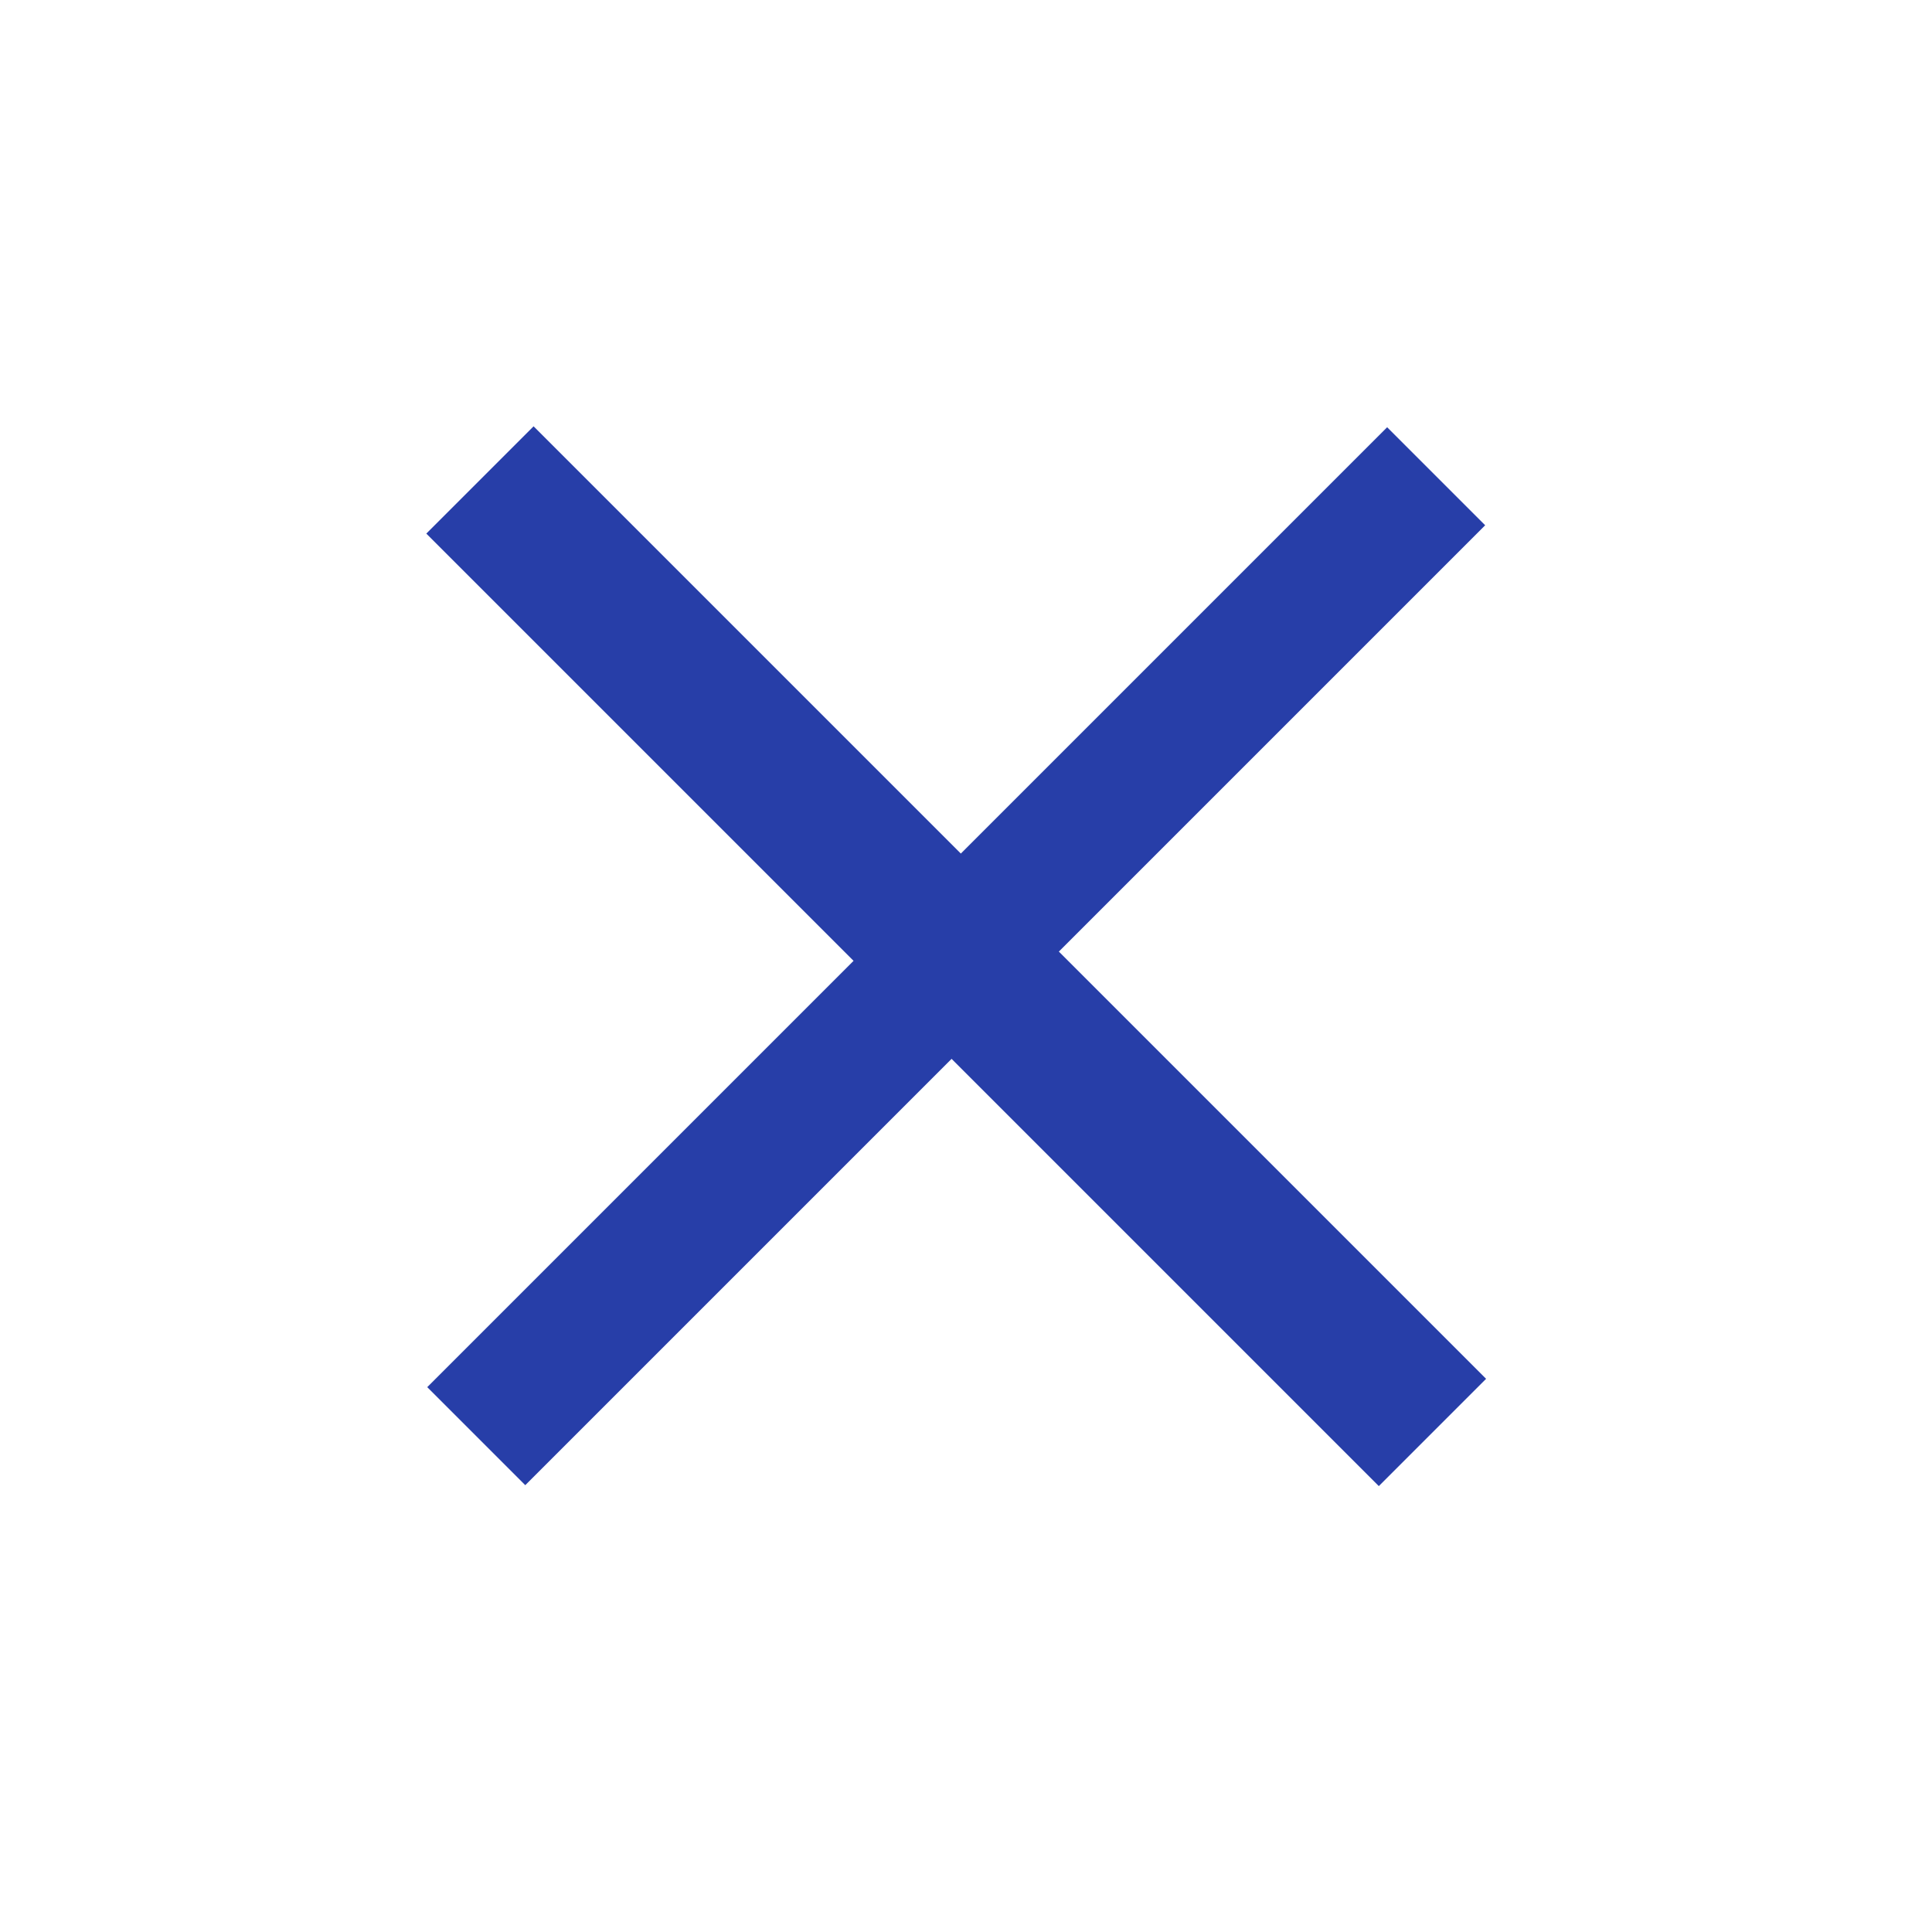
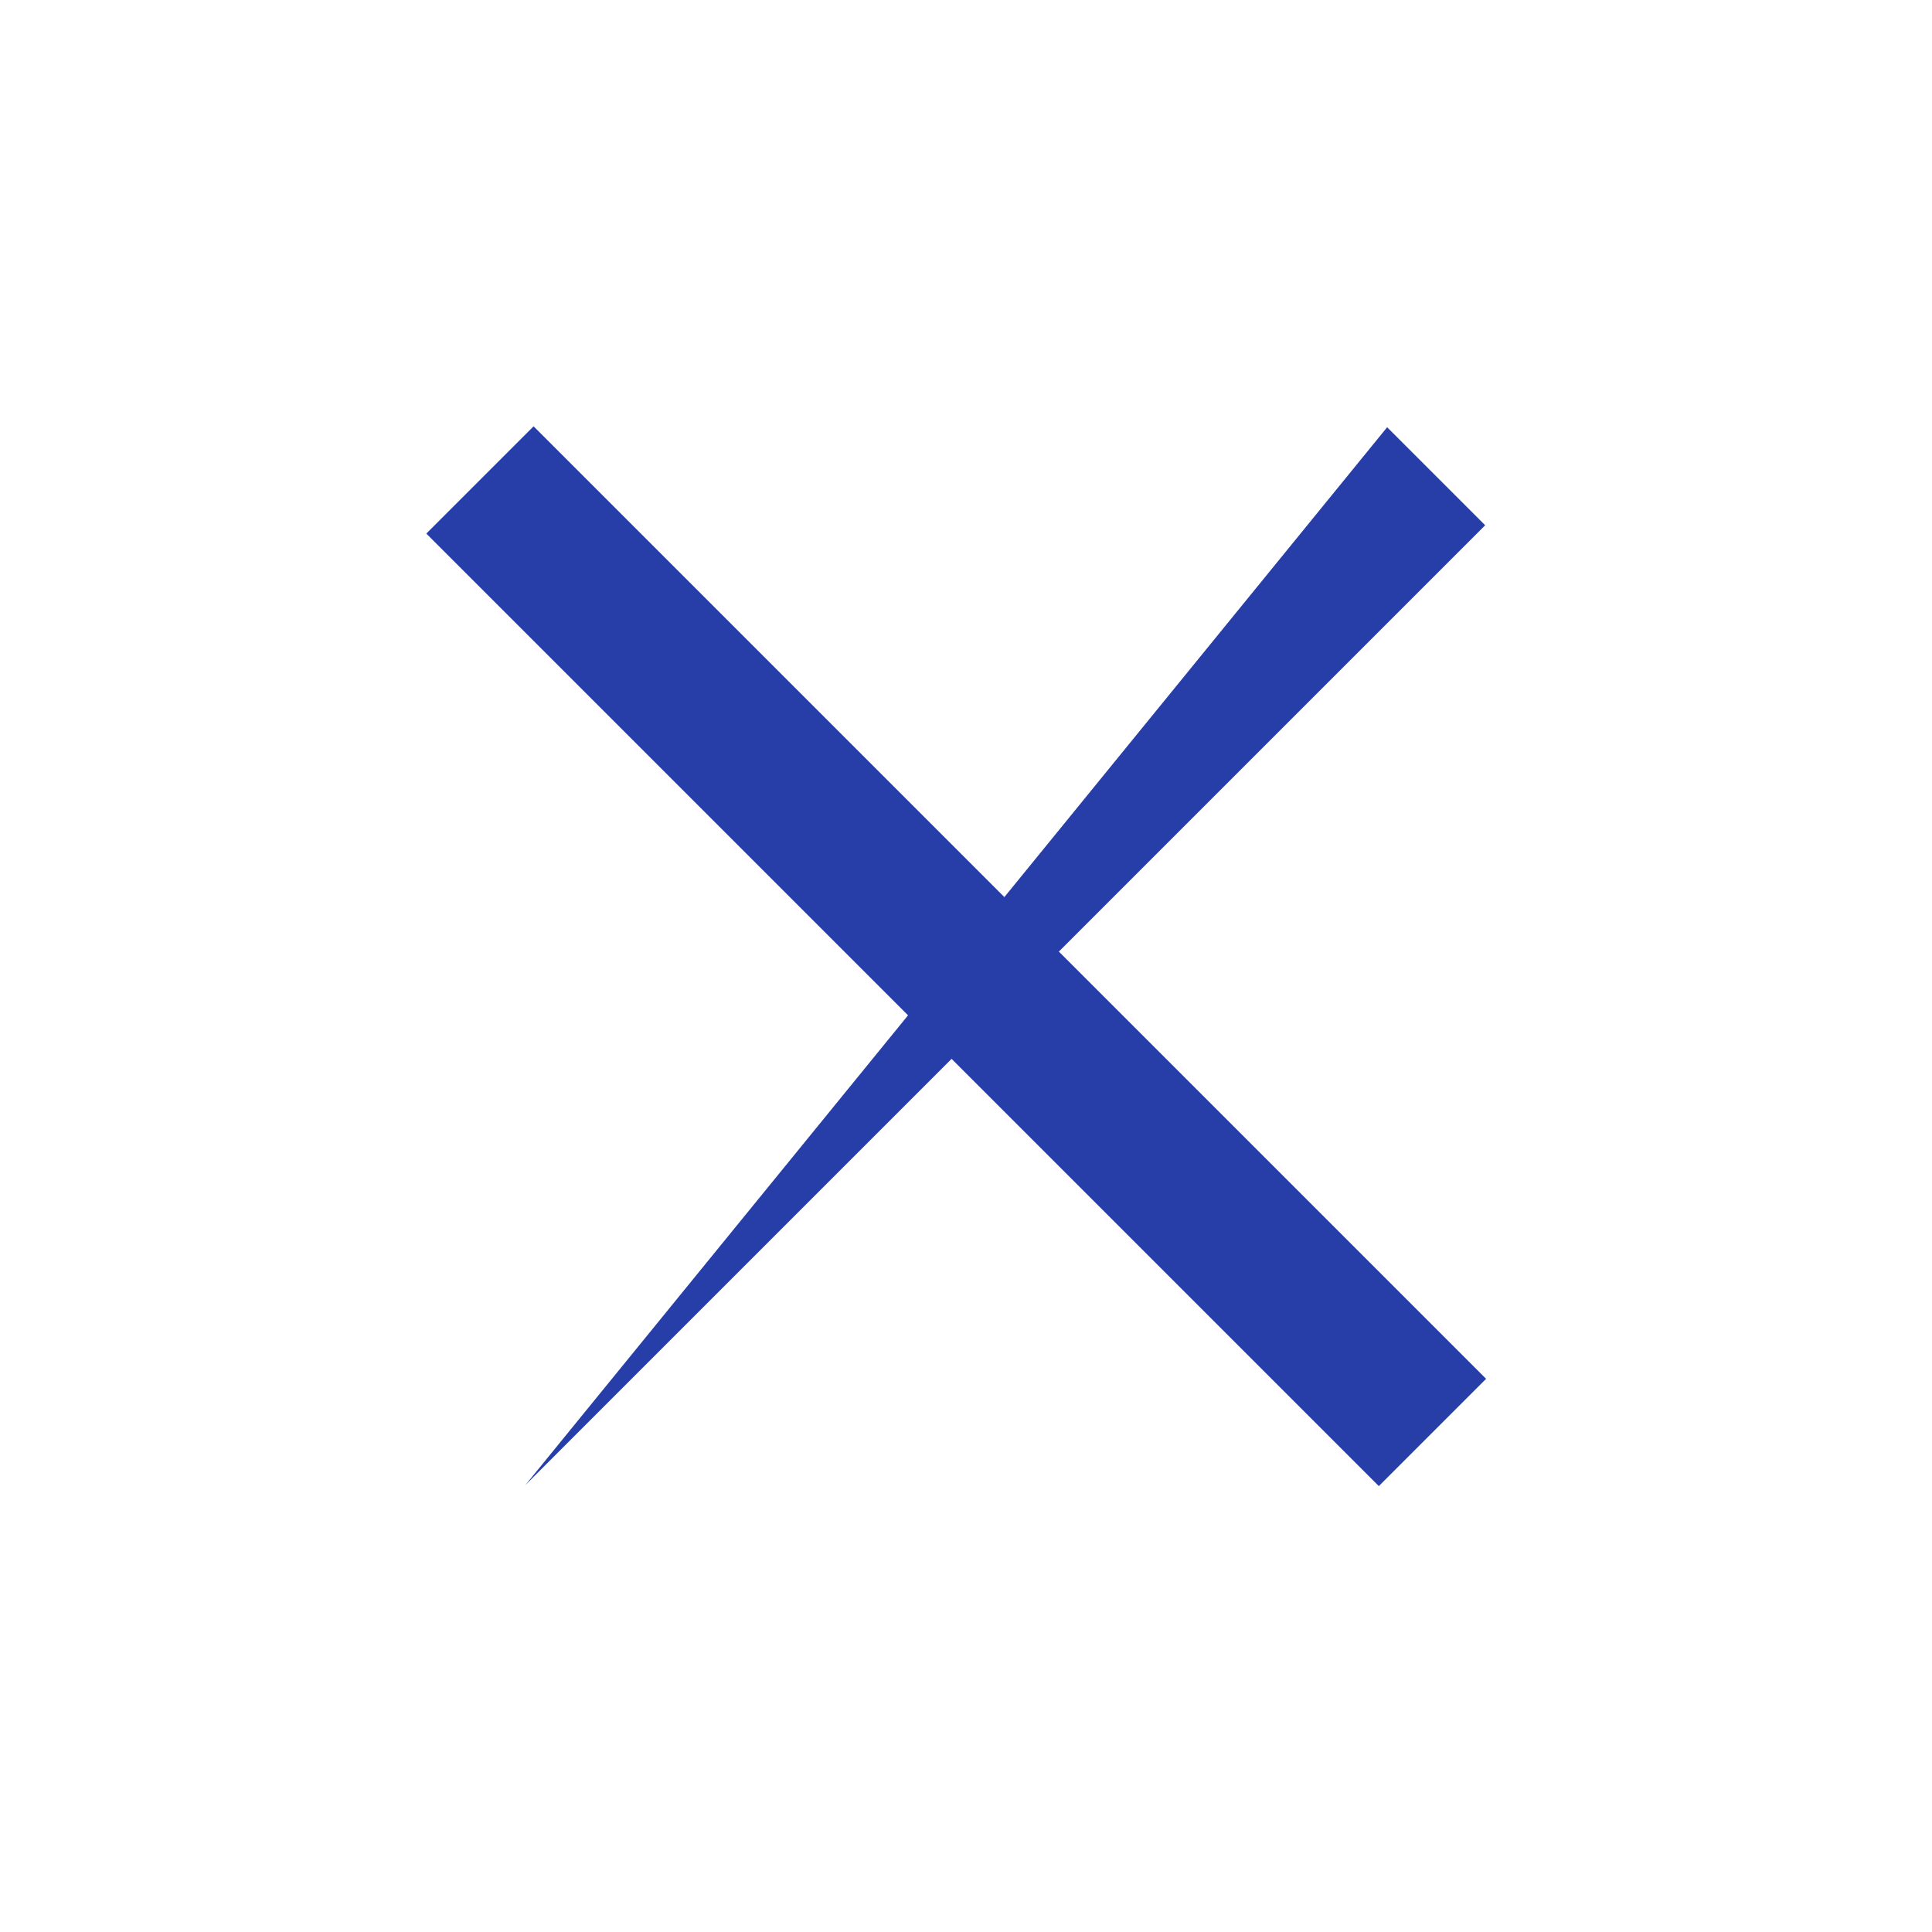
<svg xmlns="http://www.w3.org/2000/svg" width="65" height="65" viewBox="0 0 65 65" fill="none">
-   <path d="M17.952 14.343L49.998 46.389L46.389 49.998L14.343 17.952L17.952 14.343ZM49.967 17.672L17.672 49.967L14.374 46.669L46.669 14.374L49.967 17.672Z" fill="#273EA8" />
+   <path d="M17.952 14.343L49.998 46.389L46.389 49.998L14.343 17.952L17.952 14.343ZM49.967 17.672L17.672 49.967L46.669 14.374L49.967 17.672Z" fill="#273EA8" />
</svg>